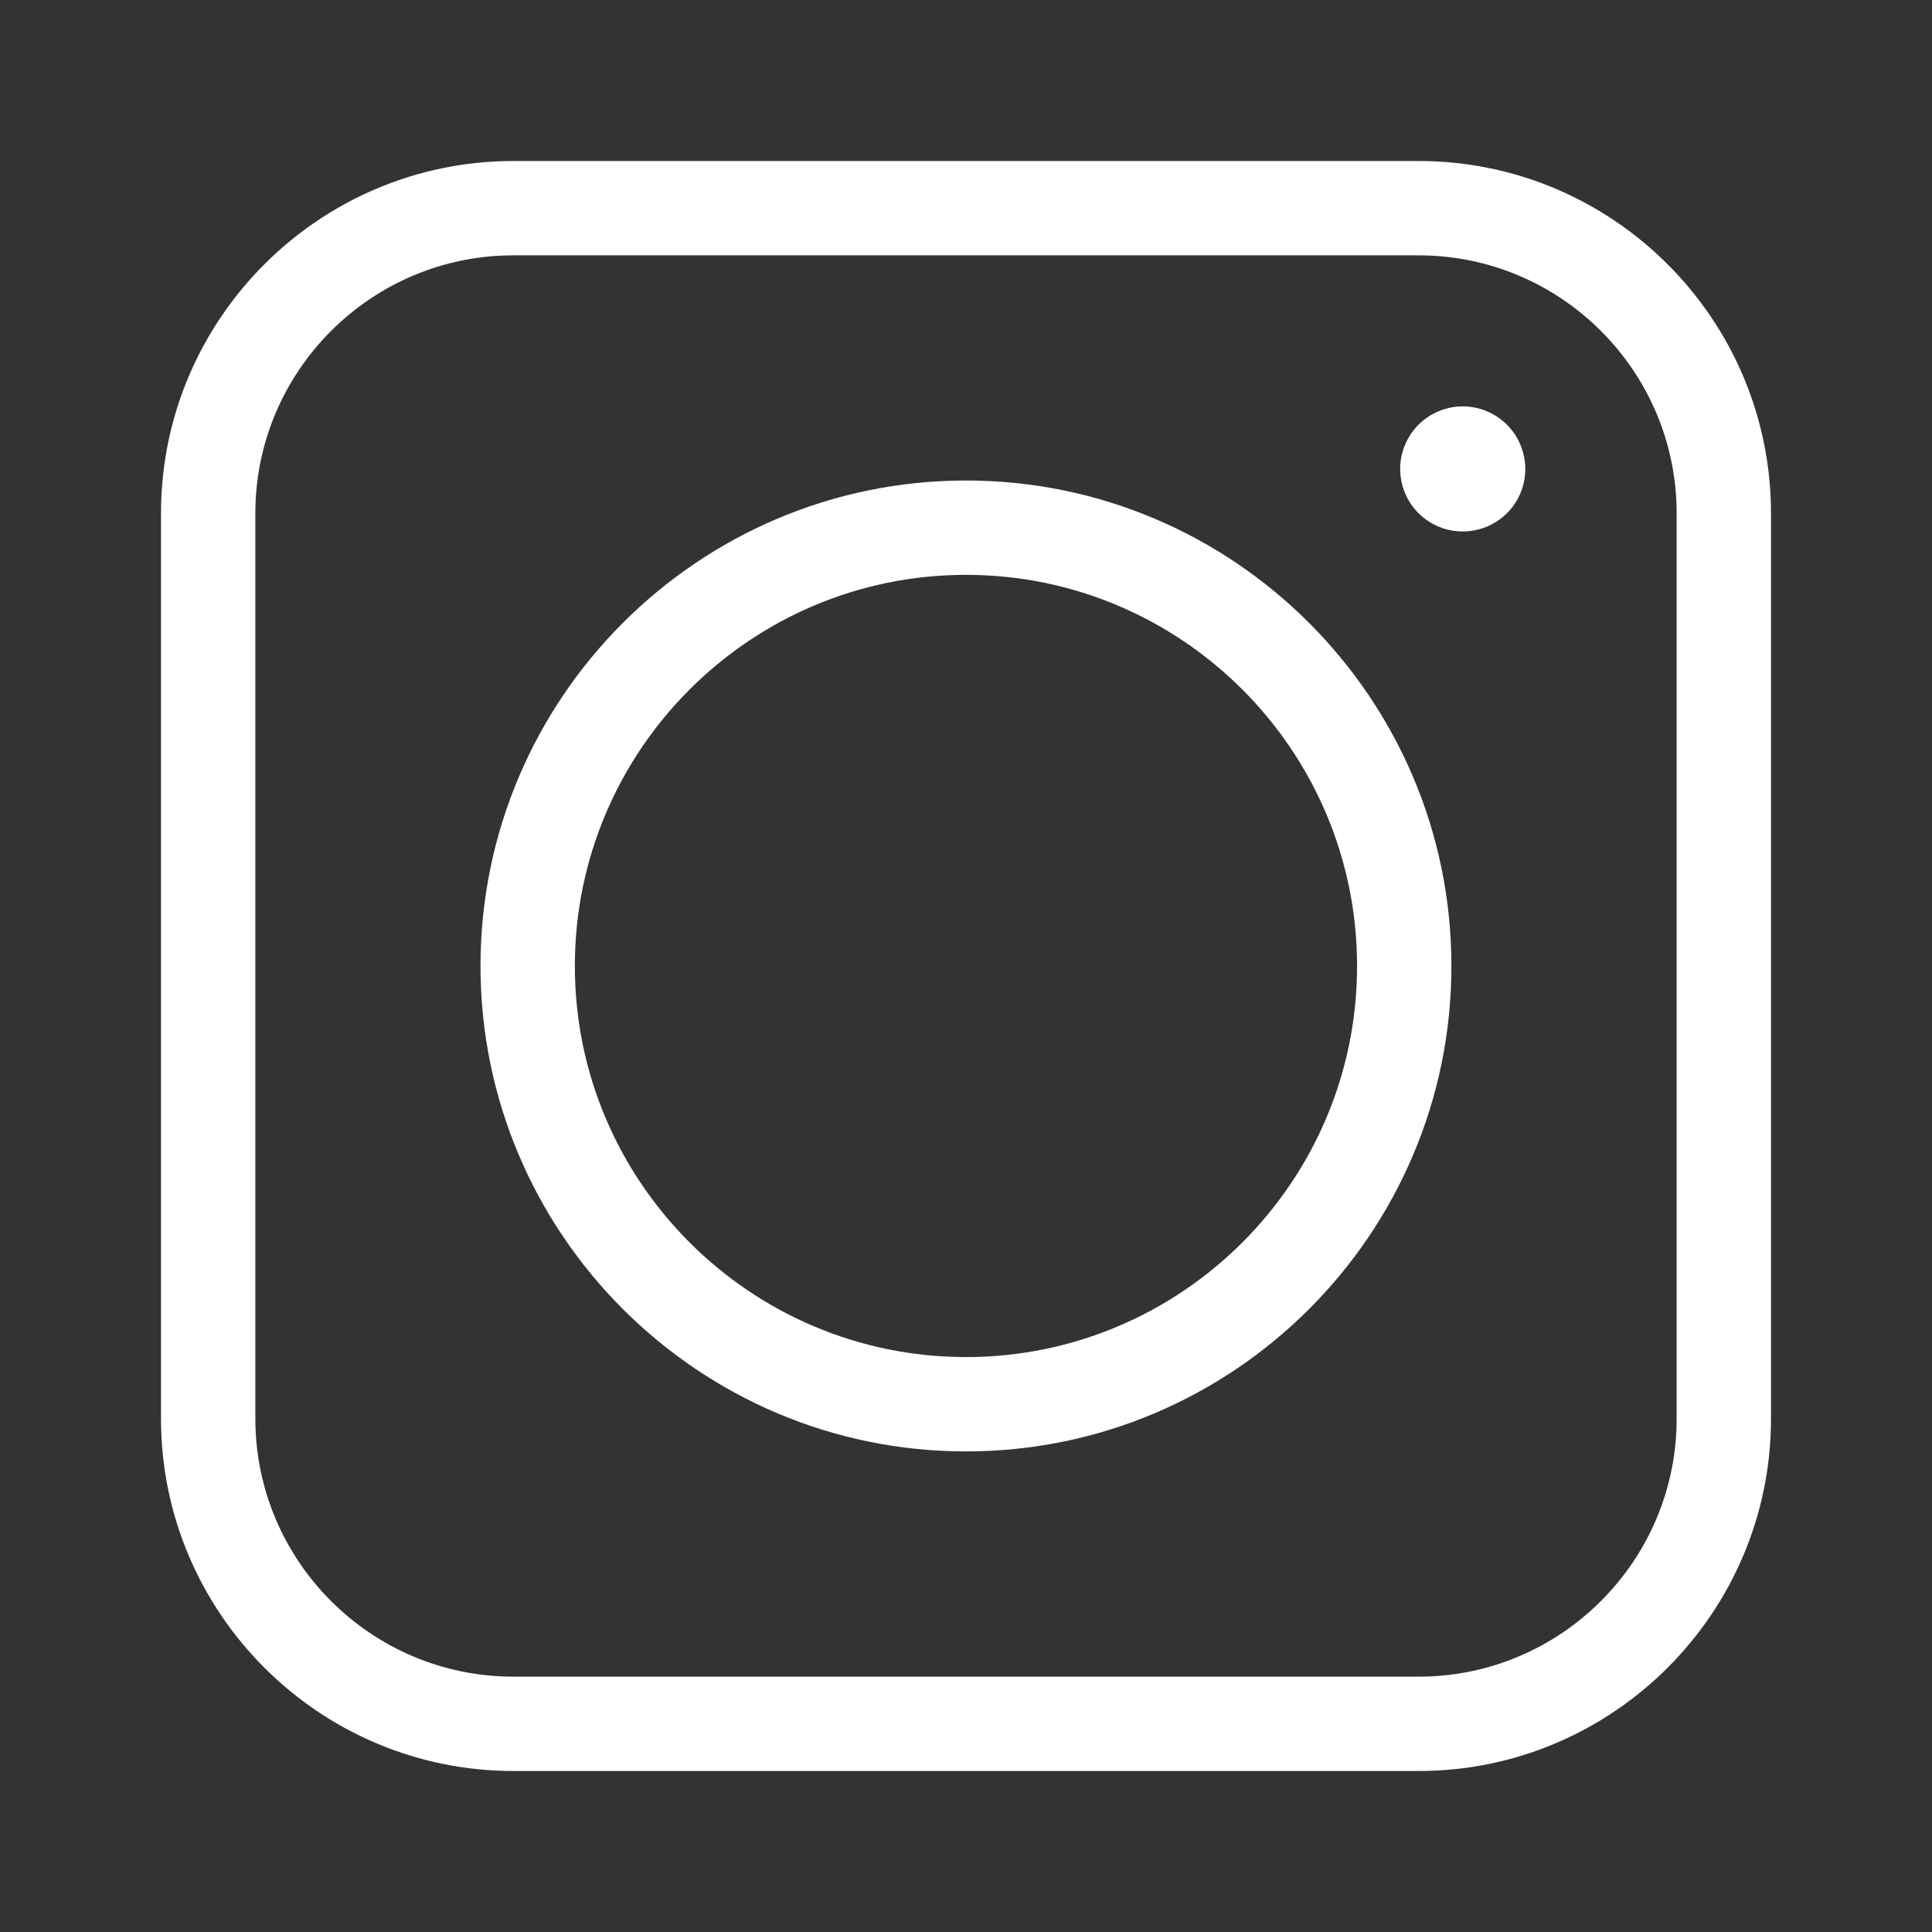
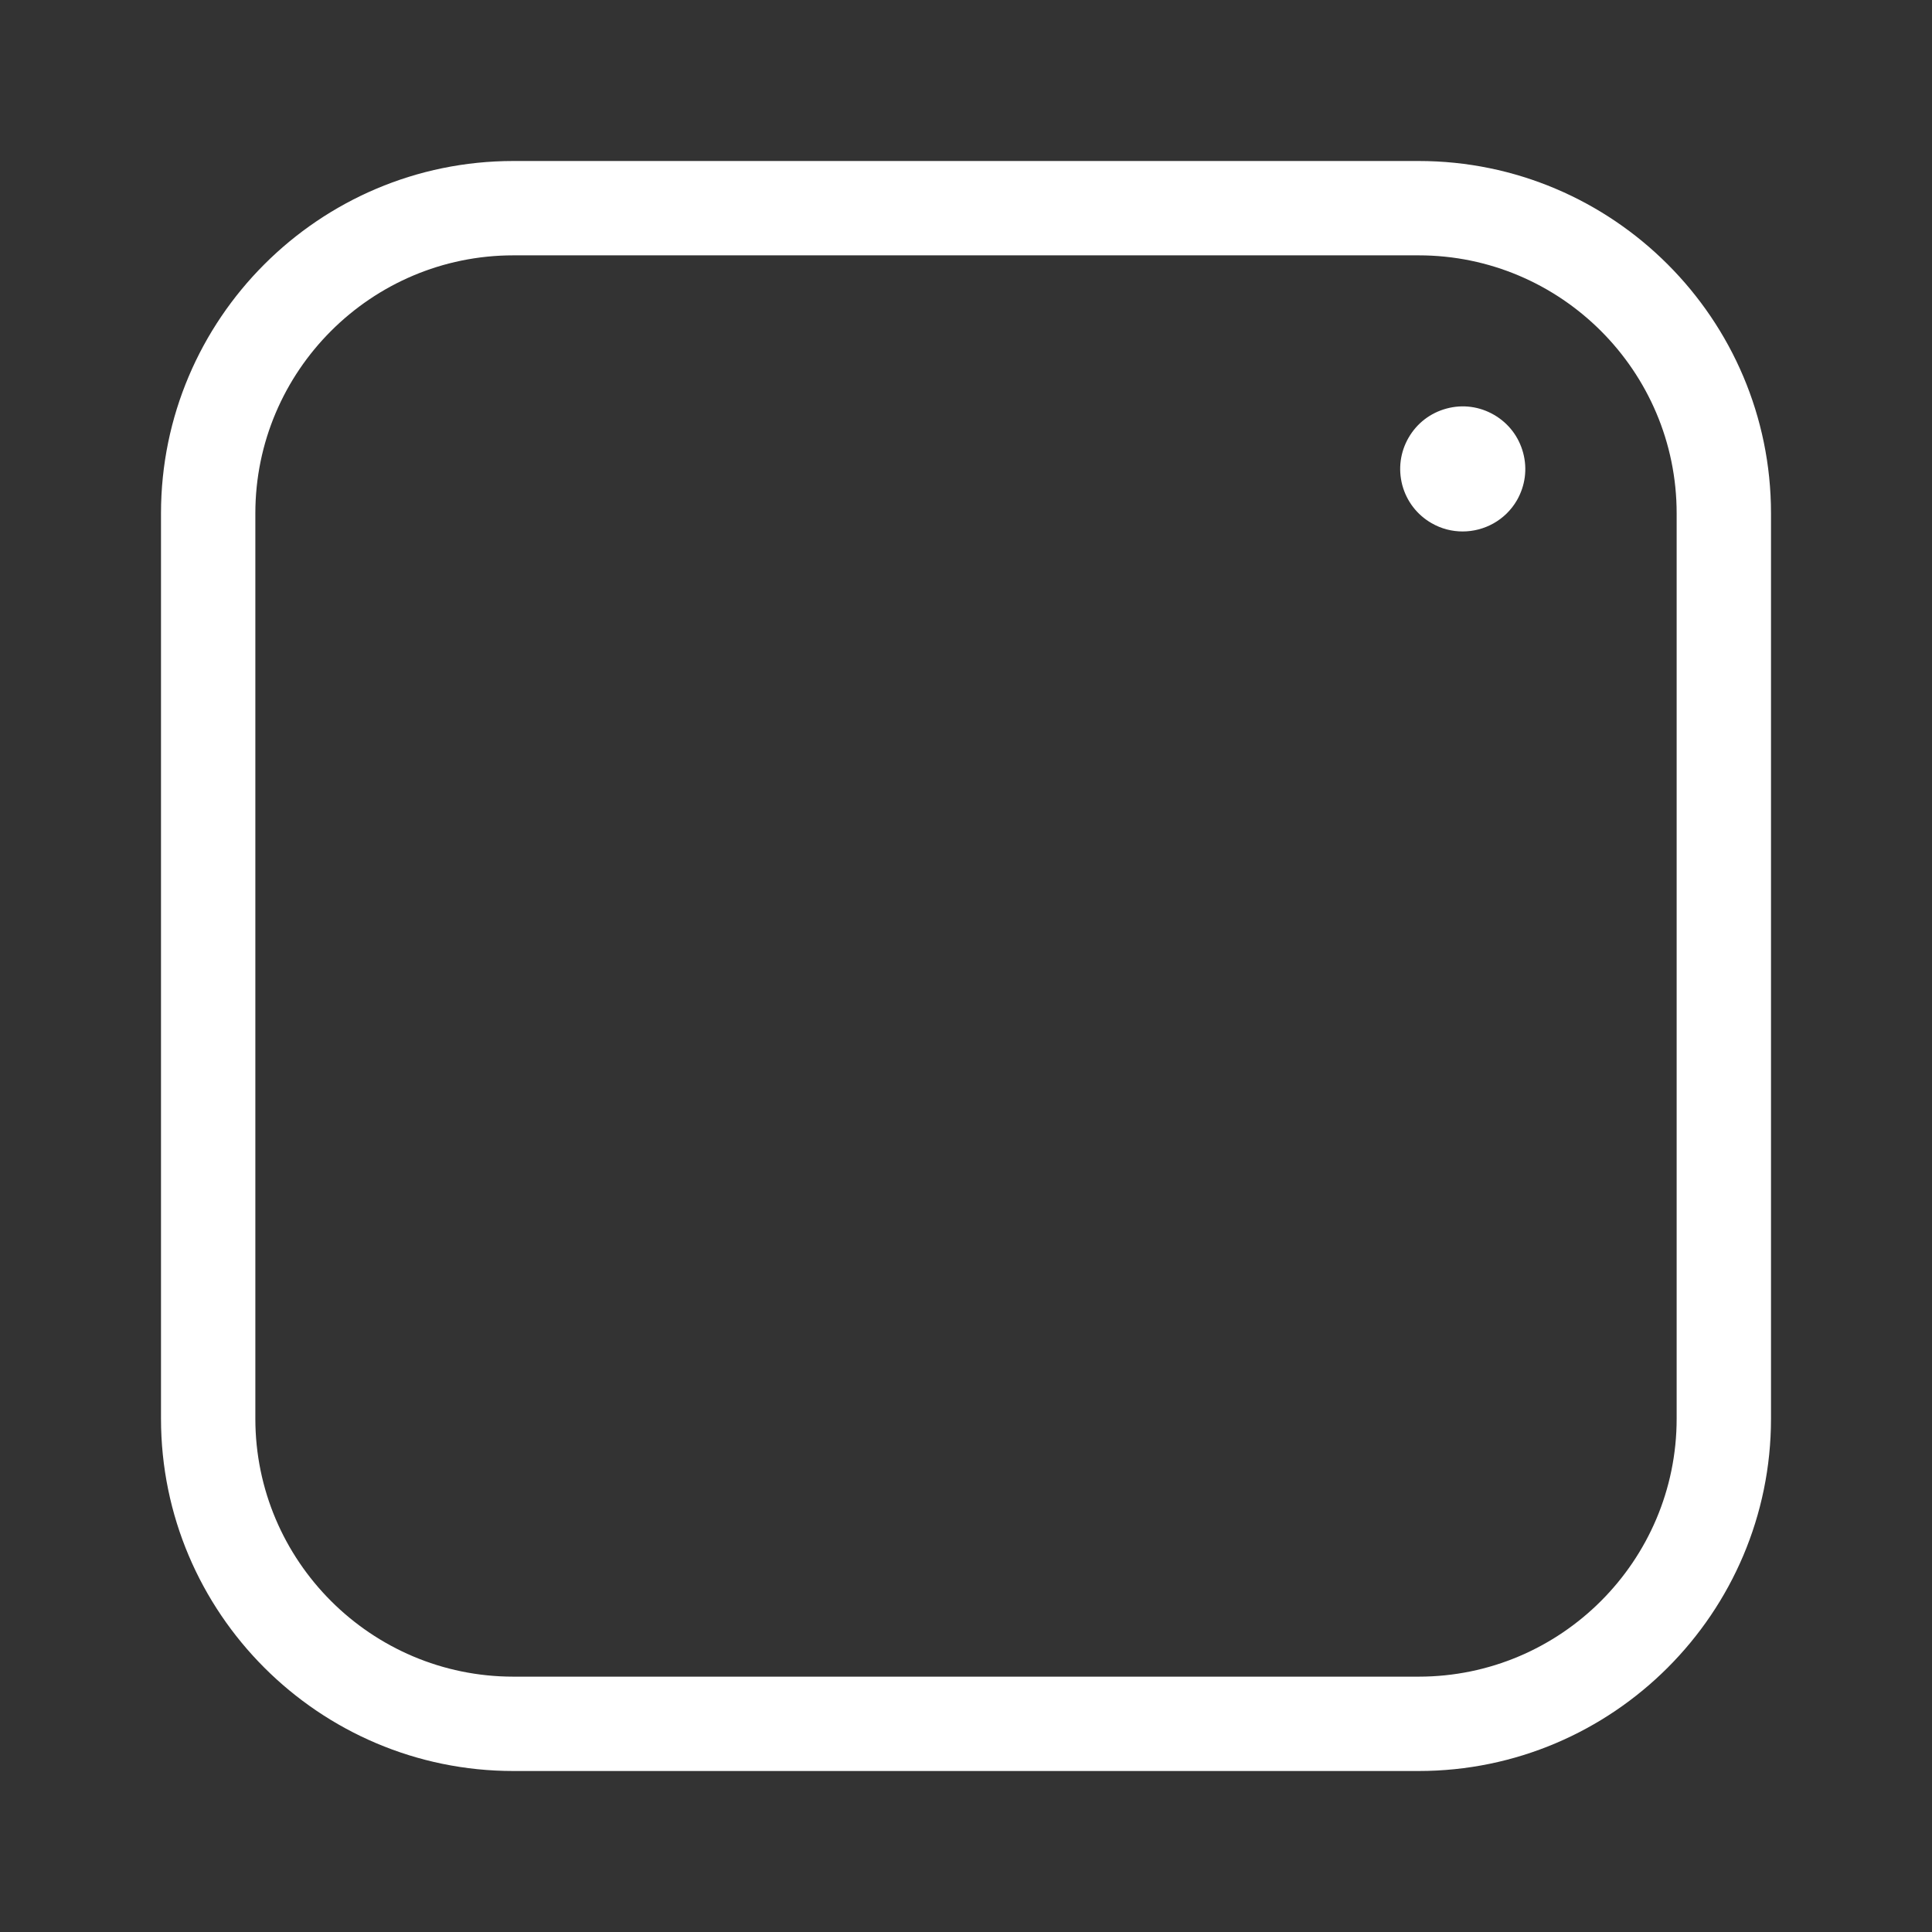
<svg xmlns="http://www.w3.org/2000/svg" width="24" height="24" viewBox="0 0 24 24" fill="none">
  <rect x="0" y="0" width="24" height="24" fill="#333333" stroke="none" />
  <path d="M17.623 22H6.377C3.964 22 2 20.036 2 17.623V6.377C2 3.964 3.964 2 6.377 2H17.623C20.036 2 22 3.964 22 6.377V17.623C22 20.036 20.036 22 17.623 22ZM6.377 3.172C4.61 3.172 3.172 4.61 3.172 6.377V17.623C3.172 19.39 4.61 20.828 6.377 20.828H17.623C19.39 20.828 20.828 19.39 20.828 17.623V6.377C20.828 4.61 19.39 3.172 17.623 3.172H6.377Z" fill="white" />
-   <path d="M12 18.03C8.675 18.03 5.969 15.325 5.969 12C5.969 8.675 8.675 5.969 12 5.969C15.325 5.969 18.03 8.675 18.03 12C18.03 15.325 15.325 18.03 12 18.03ZM12 7.141C9.321 7.141 7.141 9.321 7.141 12C7.141 14.679 9.321 16.858 12 16.858C14.679 16.858 16.858 14.679 16.858 12C16.858 9.321 14.679 7.141 12 7.141Z" fill="white" />
  <path d="M18.169 6.602C18.038 6.602 17.904 6.569 17.782 6.498C17.603 6.395 17.474 6.227 17.42 6.027C17.367 5.826 17.394 5.617 17.498 5.437C17.602 5.257 17.769 5.129 17.97 5.075C18.17 5.021 18.379 5.049 18.559 5.153C18.739 5.257 18.867 5.424 18.921 5.625C18.975 5.825 18.947 6.034 18.844 6.214C18.7 6.463 18.438 6.602 18.169 6.602Z" fill="white" />
</svg>